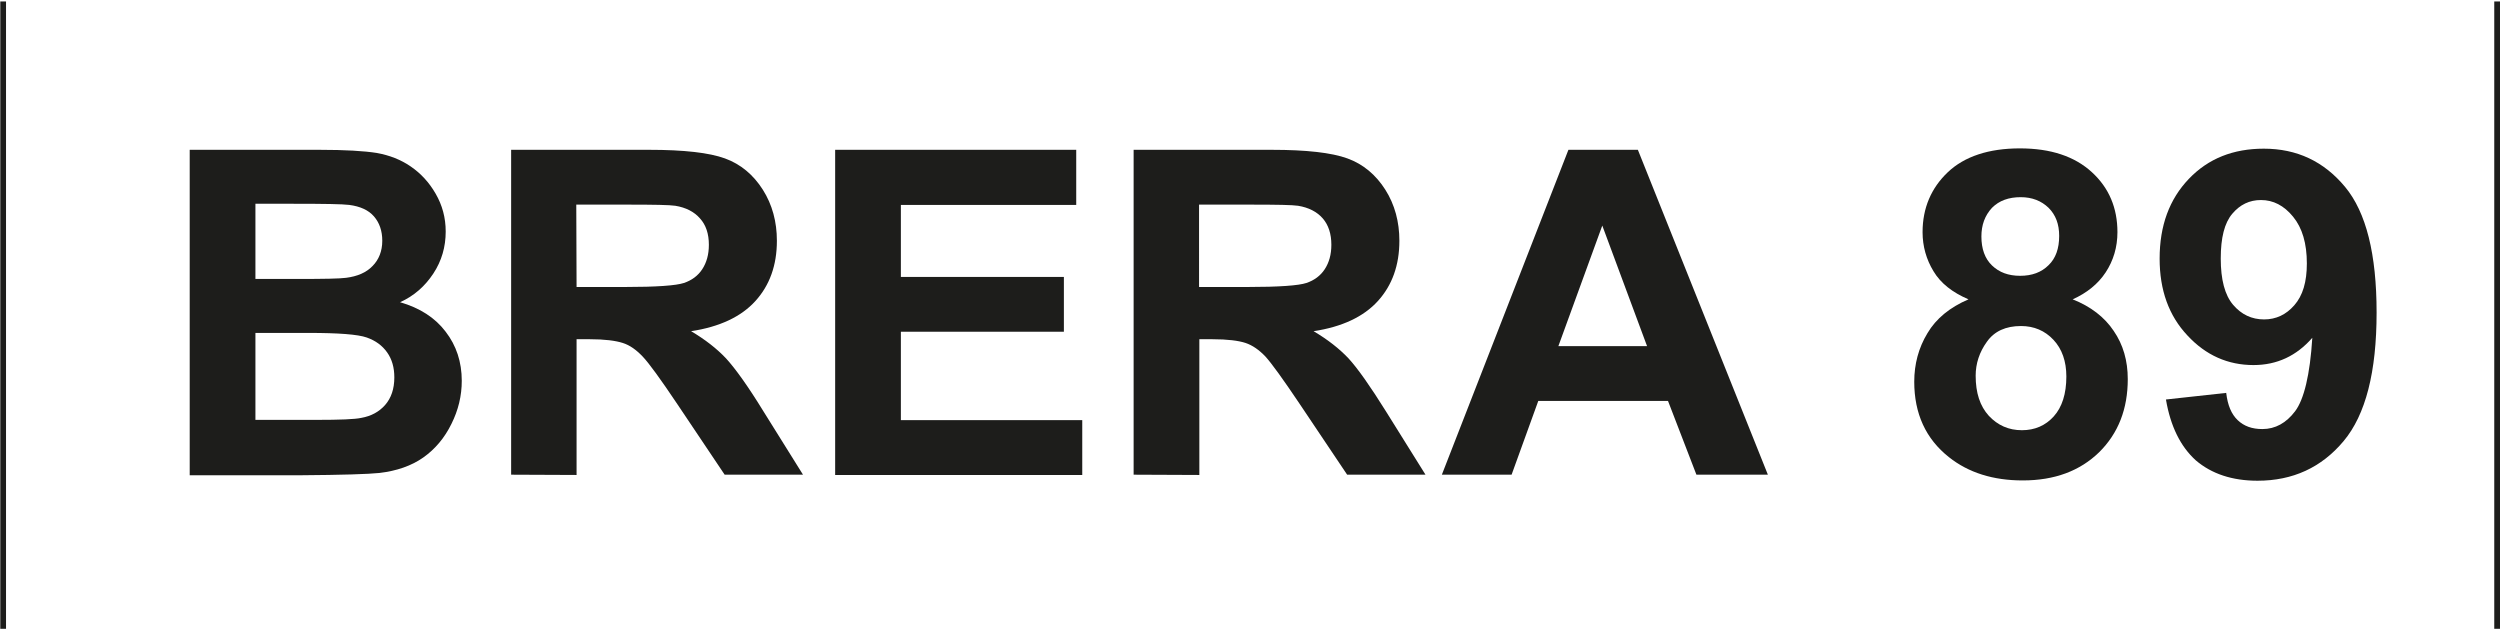
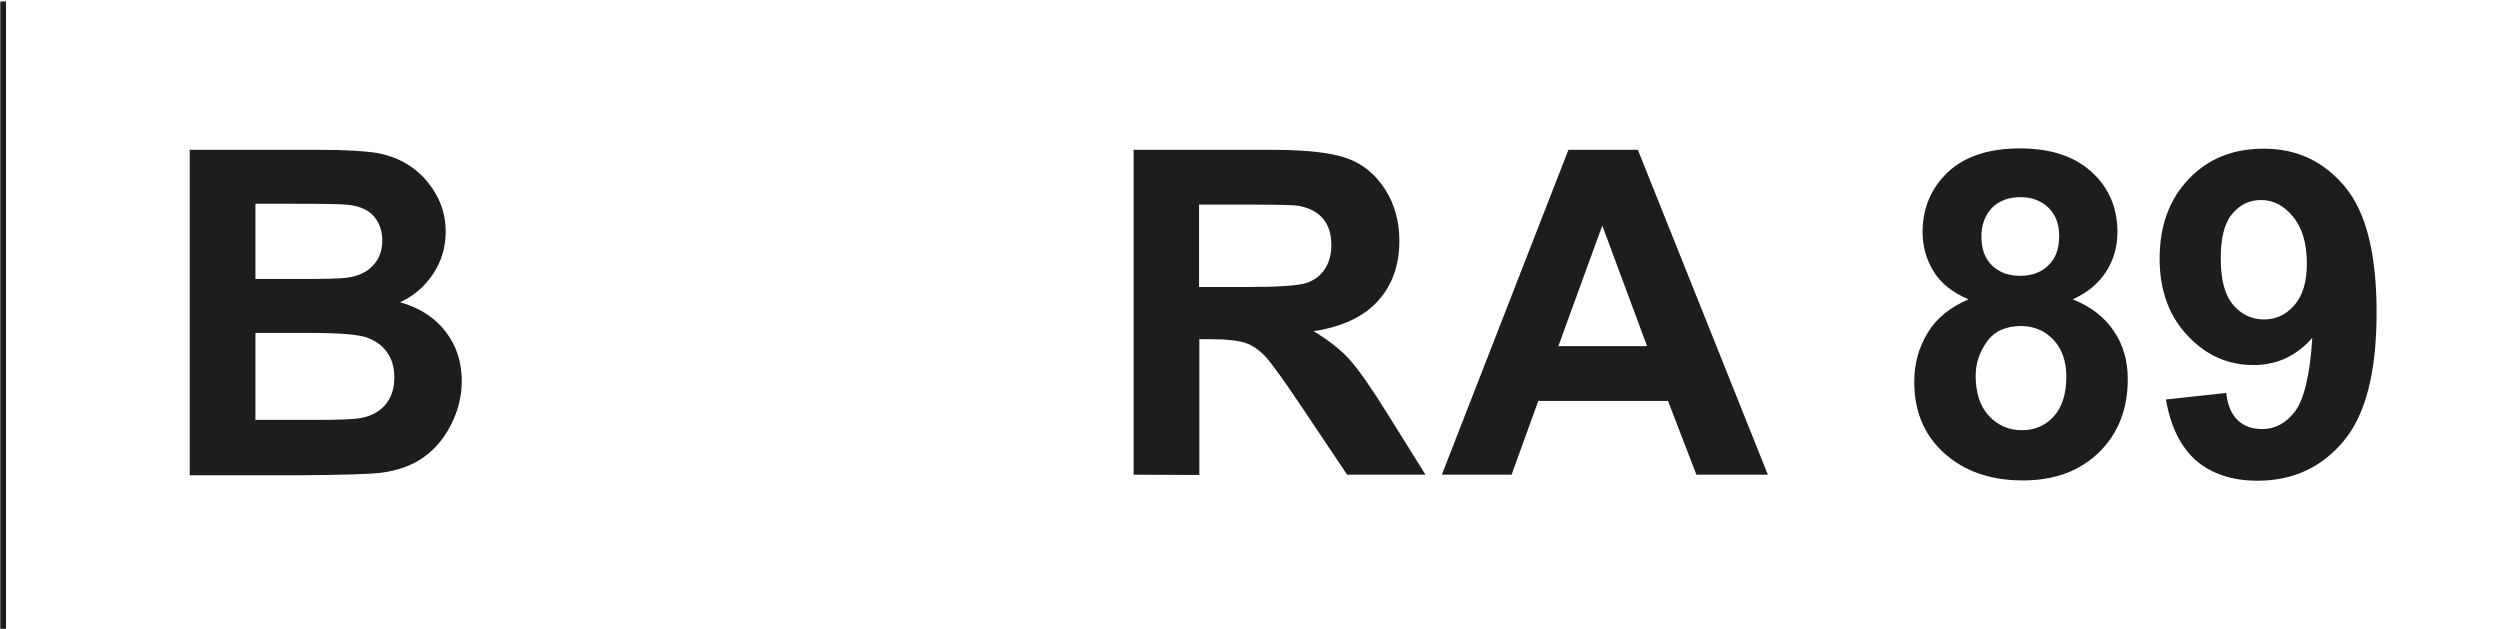
<svg xmlns="http://www.w3.org/2000/svg" version="1.1" id="Livello_1" x="0px" y="0px" viewBox="0 0 871.1 219.1" style="enable-background:new 0 0 871.1 219.1;" xml:space="preserve">
  <style type="text/css">
	.st0{fill:#1D1D1B;}
	.st1{fill:none;stroke:#1D1D1B;stroke-width:2;stroke-miterlimit:10;}
</style>
  <g>
    <path class="st0" d="M66.1,52.2h45.2c9,0,15.6,0.4,20,1.1c4.4,0.8,8.3,2.3,11.8,4.7c3.5,2.4,6.4,5.5,8.7,9.5s3.5,8.3,3.5,13.2   c0,5.3-1.4,10.2-4.3,14.6s-6.7,7.8-11.6,10c6.9,2,12.2,5.4,15.9,10.3c3.7,4.8,5.6,10.5,5.6,17.1c0,5.2-1.2,10.2-3.6,15   c-2.4,4.9-5.7,8.8-9.8,11.7c-4.1,2.9-9.3,4.7-15.3,5.4c-3.8,0.4-13,0.7-27.6,0.8H66.1V52.2z M89,71v26.2h15   c8.9,0,14.4-0.1,16.6-0.4c3.9-0.5,7-1.8,9.2-4.1c2.2-2.2,3.4-5.2,3.4-8.8c0-3.5-1-6.3-2.9-8.5c-1.9-2.2-4.8-3.5-8.6-4   c-2.3-0.3-8.8-0.4-19.5-0.4L89,71L89,71z M89,116v30.3h21.2c8.2,0,13.5-0.2,15.7-0.7c3.4-0.6,6.2-2.1,8.3-4.5   c2.1-2.4,3.2-5.6,3.2-9.6c0-3.4-0.8-6.3-2.5-8.7s-4-4.1-7.1-5.2c-3.1-1.1-9.9-1.6-20.3-1.6C107.5,116,89,116,89,116z" />
-     <path class="st0" d="M178.1,165.4V52.2h48.1c12.1,0,20.9,1,26.4,3c5.5,2,9.9,5.7,13.2,10.9s4.9,11.2,4.9,17.8   c0,8.5-2.5,15.5-7.5,21c-5,5.5-12.5,9-22.4,10.5c4.9,2.9,9,6.1,12.2,9.5c3.2,3.5,7.6,9.6,13,18.4l13.8,22.1h-27.3L236,140.8   c-5.9-8.8-9.9-14.3-12.1-16.6s-4.4-3.9-6.9-4.7s-6.3-1.3-11.5-1.3h-4.6v47.3L178.1,165.4L178.1,165.4z M200.9,100h16.9   c11,0,17.8-0.5,20.5-1.4c2.7-0.9,4.9-2.5,6.4-4.8c1.5-2.3,2.3-5.1,2.3-8.5c0-3.8-1-6.9-3.1-9.2c-2-2.3-4.9-3.8-8.6-4.4   c-1.9-0.3-7.4-0.4-16.7-0.4h-17.8L200.9,100L200.9,100z" />
-     <path class="st0" d="M291,165.4V52.2h84v19.2h-61.1v25.1h56.8v19.1h-56.8v30.8h63.2v19.1H291z" />
    <path class="st0" d="M395,165.4V52.2h48.1c12.1,0,20.9,1,26.4,3c5.5,2,9.9,5.7,13.2,10.9c3.3,5.2,4.9,11.2,4.9,17.8   c0,8.5-2.5,15.5-7.5,21c-5,5.5-12.5,9-22.4,10.5c4.9,2.9,9,6.1,12.2,9.5c3.2,3.5,7.5,9.6,13,18.4l13.8,22.1h-27.3l-16.5-24.6   c-5.9-8.8-9.9-14.3-12-16.6c-2.2-2.3-4.5-3.9-6.9-4.7c-2.4-0.8-6.3-1.3-11.5-1.3h-4.6v47.3L395,165.4L395,165.4z M417.8,100h16.9   c11,0,17.8-0.5,20.5-1.4s4.9-2.5,6.4-4.8c1.5-2.3,2.3-5.1,2.3-8.5c0-3.8-1-6.9-3-9.2c-2-2.3-4.9-3.8-8.6-4.4   c-1.9-0.3-7.4-0.4-16.7-0.4h-17.8L417.8,100L417.8,100z" />
    <path class="st0" d="M616,165.4h-24.9l-9.9-25.7H536l-9.3,25.7h-24.3l44.1-113.2h24.2L616,165.4z M573.9,120.6l-15.6-42l-15.3,42   H573.9z" />
    <path class="st0" d="M685.9,104.3c-5.6-2.4-9.7-5.6-12.2-9.8c-2.5-4.1-3.8-8.7-3.8-13.6c0-8.4,3-15.4,8.8-20.9s14.3-8.3,25.1-8.3   c10.8,0,19.1,2.8,25.1,8.3s8.9,12.5,8.9,20.9c0,5.2-1.4,9.9-4.1,14c-2.7,4.1-6.6,7.2-11.5,9.4c6.3,2.5,11.1,6.2,14.3,11   c3.3,4.8,4.9,10.4,4.9,16.8c0,10.4-3.3,18.9-10,25.5c-6.7,6.5-15.5,9.8-26.6,9.8c-10.3,0-18.9-2.7-25.7-8.1   C671,152.9,667,144.1,667,133c0-6.1,1.5-11.8,4.6-16.9C674.6,111,679.4,107.1,685.9,104.3z M688.4,130.9c0,6,1.5,10.6,4.6,14   c3.1,3.3,6.9,5,11.5,5c4.5,0,8.2-1.6,11.1-4.8c2.9-3.2,4.4-7.9,4.4-13.9c0-5.3-1.5-9.6-4.5-12.8s-6.8-4.8-11.3-4.8   c-5.3,0-9.3,1.8-11.9,5.5C689.7,122.7,688.4,126.7,688.4,130.9z M690.4,82.4c0,4.3,1.2,7.7,3.7,10.1c2.5,2.4,5.7,3.6,9.8,3.6   c4.1,0,7.4-1.2,9.9-3.7c2.5-2.4,3.7-5.8,3.7-10.2c0-4.1-1.2-7.3-3.7-9.8c-2.5-2.4-5.7-3.7-9.7-3.7c-4.2,0-7.5,1.2-10,3.7   C691.6,75.1,690.4,78.4,690.4,82.4z" />
    <path class="st0" d="M754.7,139.2l21-2.3c0.5,4.3,1.8,7.4,4,9.5c2.2,2.1,5,3.1,8.6,3.1c4.5,0,8.3-2.1,11.4-6.2   c3.1-4.1,5.2-12.7,6-25.6c-5.5,6.3-12.3,9.5-20.5,9.5c-8.9,0-16.6-3.4-23-10.3c-6.5-6.9-9.7-15.8-9.7-26.8   c0-11.5,3.4-20.7,10.2-27.8s15.5-10.5,26.1-10.5c11.5,0,20.9,4.4,28.3,13.3s11,23.5,11,43.8c0,20.7-3.8,35.6-11.5,44.8   c-7.7,9.2-17.7,13.8-30,13.8c-8.8,0-16-2.4-21.5-7.1C759.8,155.6,756.3,148.6,754.7,139.2z M803.8,91.8c0-7-1.6-12.4-4.8-16.3   c-3.2-3.9-6.9-5.8-11.2-5.8c-4,0-7.3,1.6-10,4.8s-4,8.3-4,15.6c0,7.3,1.4,12.7,4.3,16.1s6.5,5.1,10.8,5.1c4.2,0,7.7-1.7,10.5-4.9   C802.4,103,803.8,98.2,803.8,91.8z" />
  </g>
  <line class="st1" x1="1.1" y1="0.5" x2="1.1" y2="238.8" />
-   <line class="st1" x1="870.1" y1="0.5" x2="870.1" y2="238.8" />
</svg>